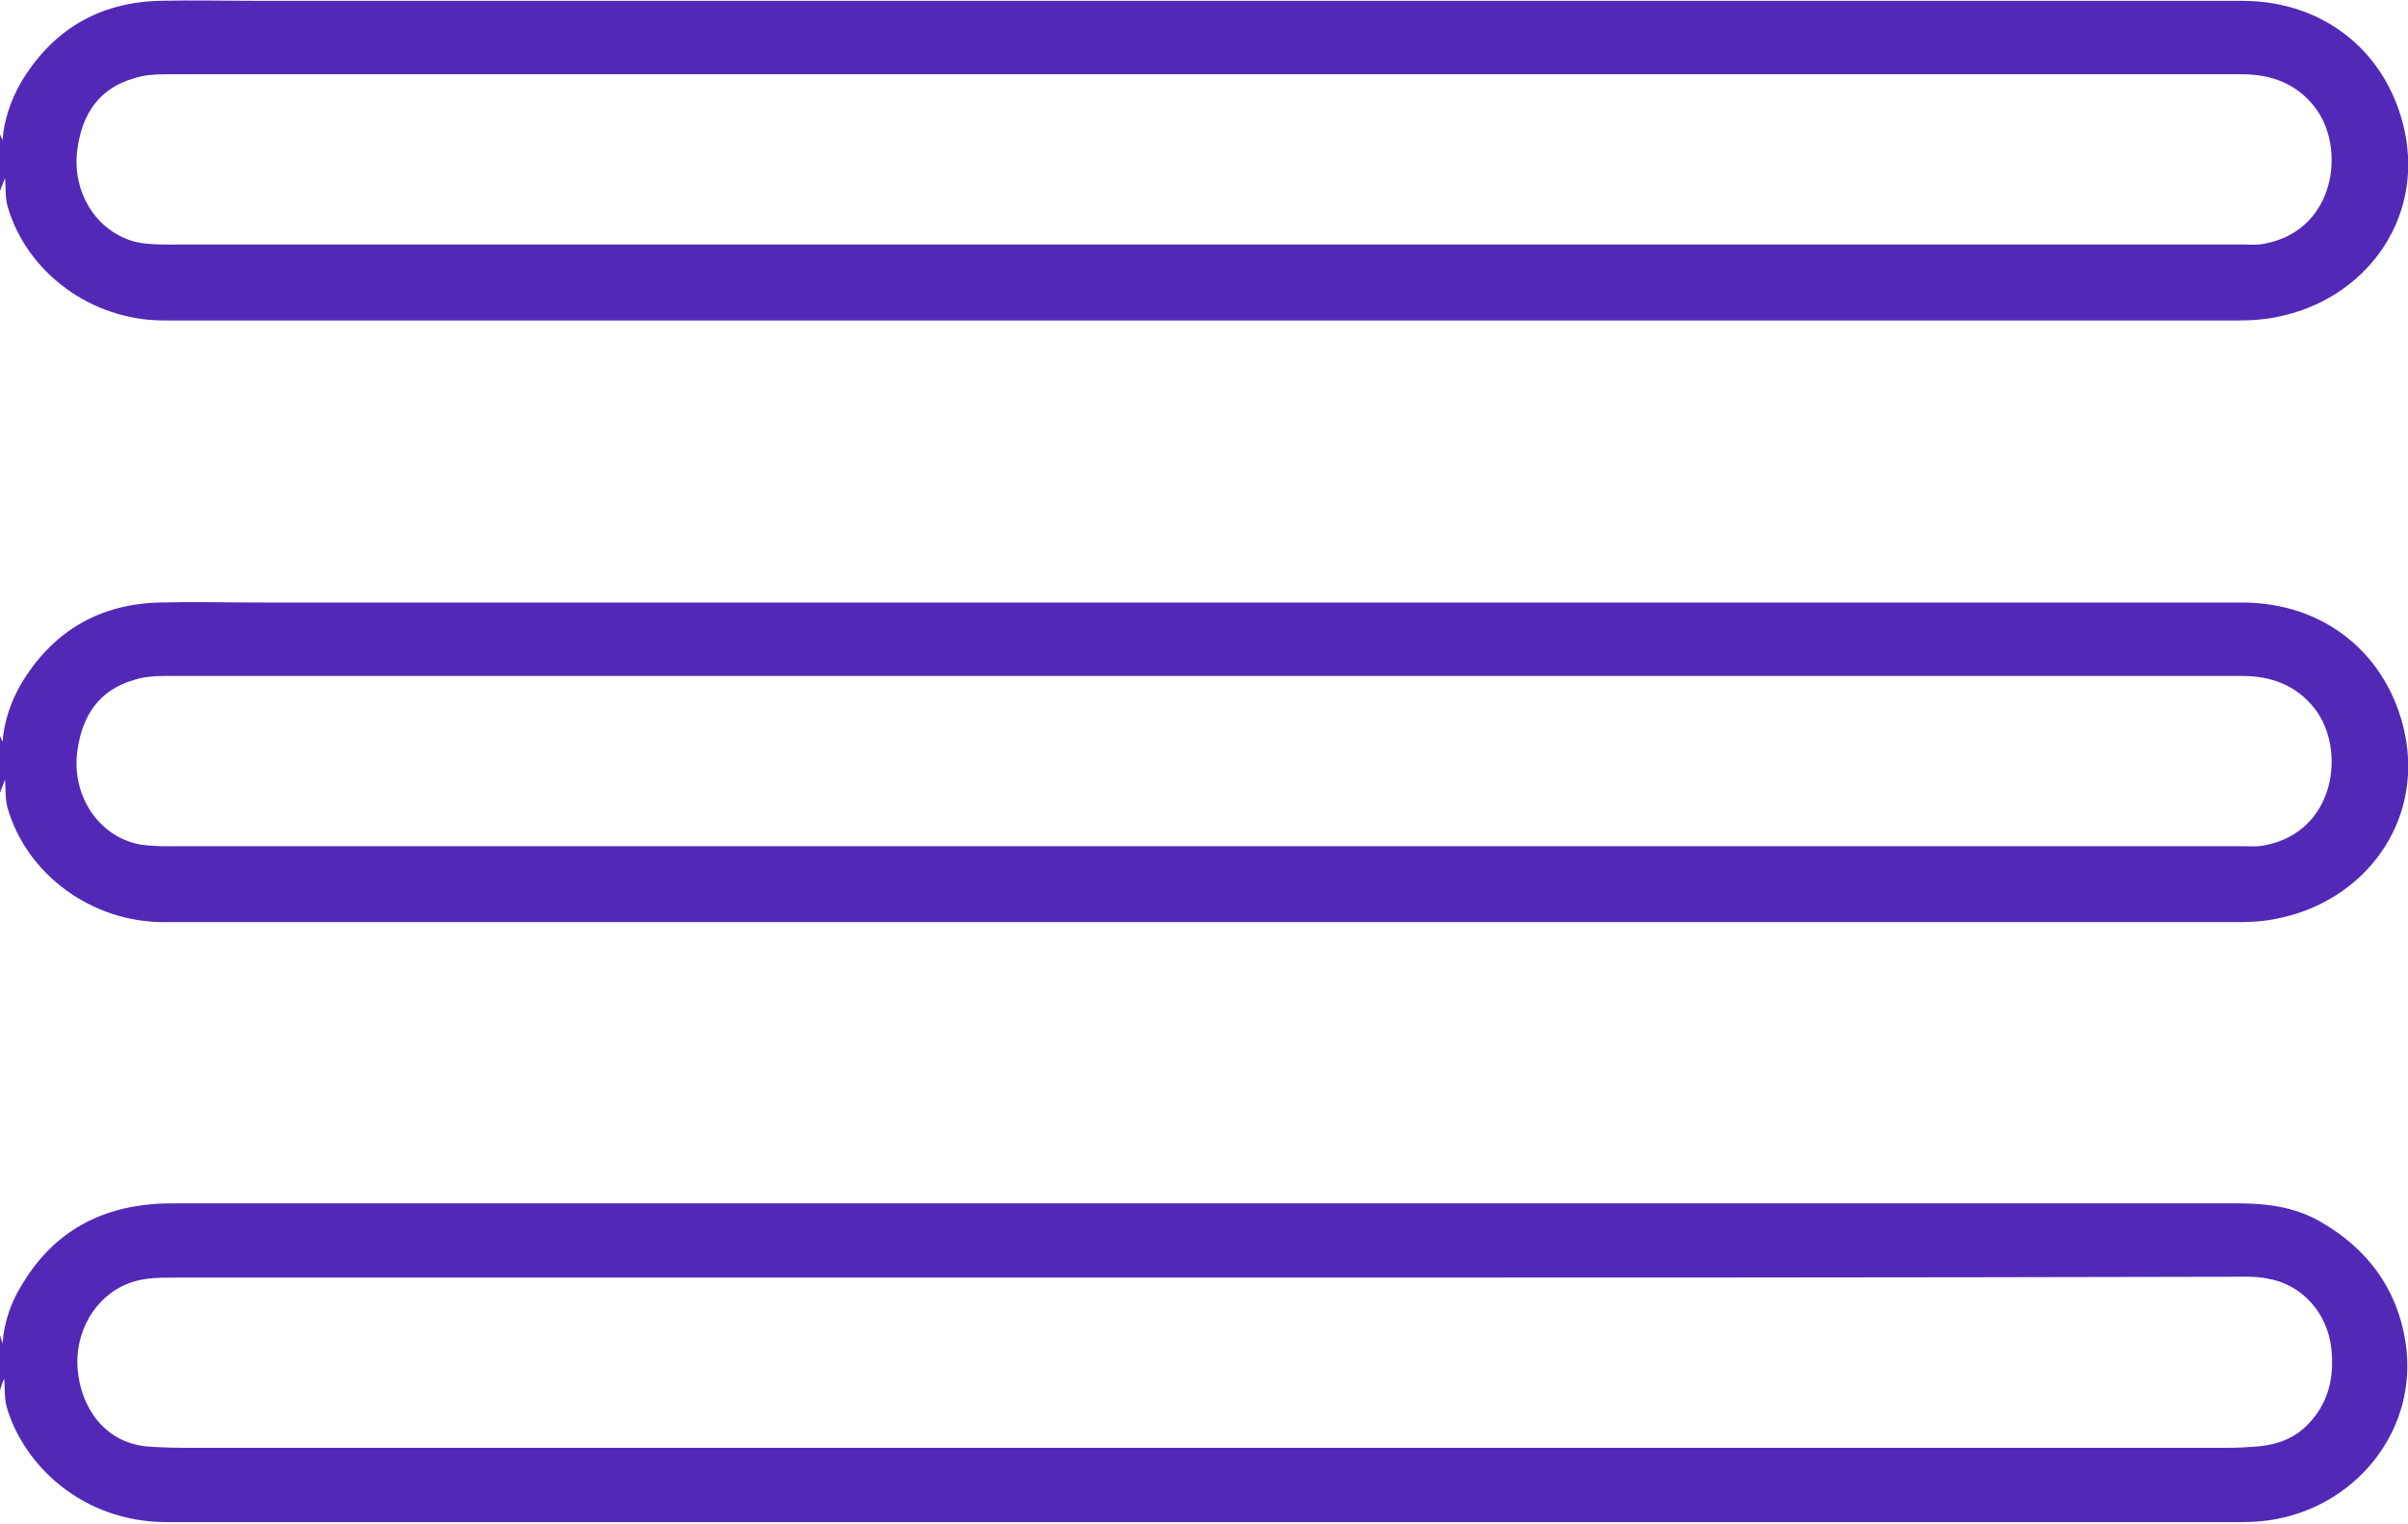
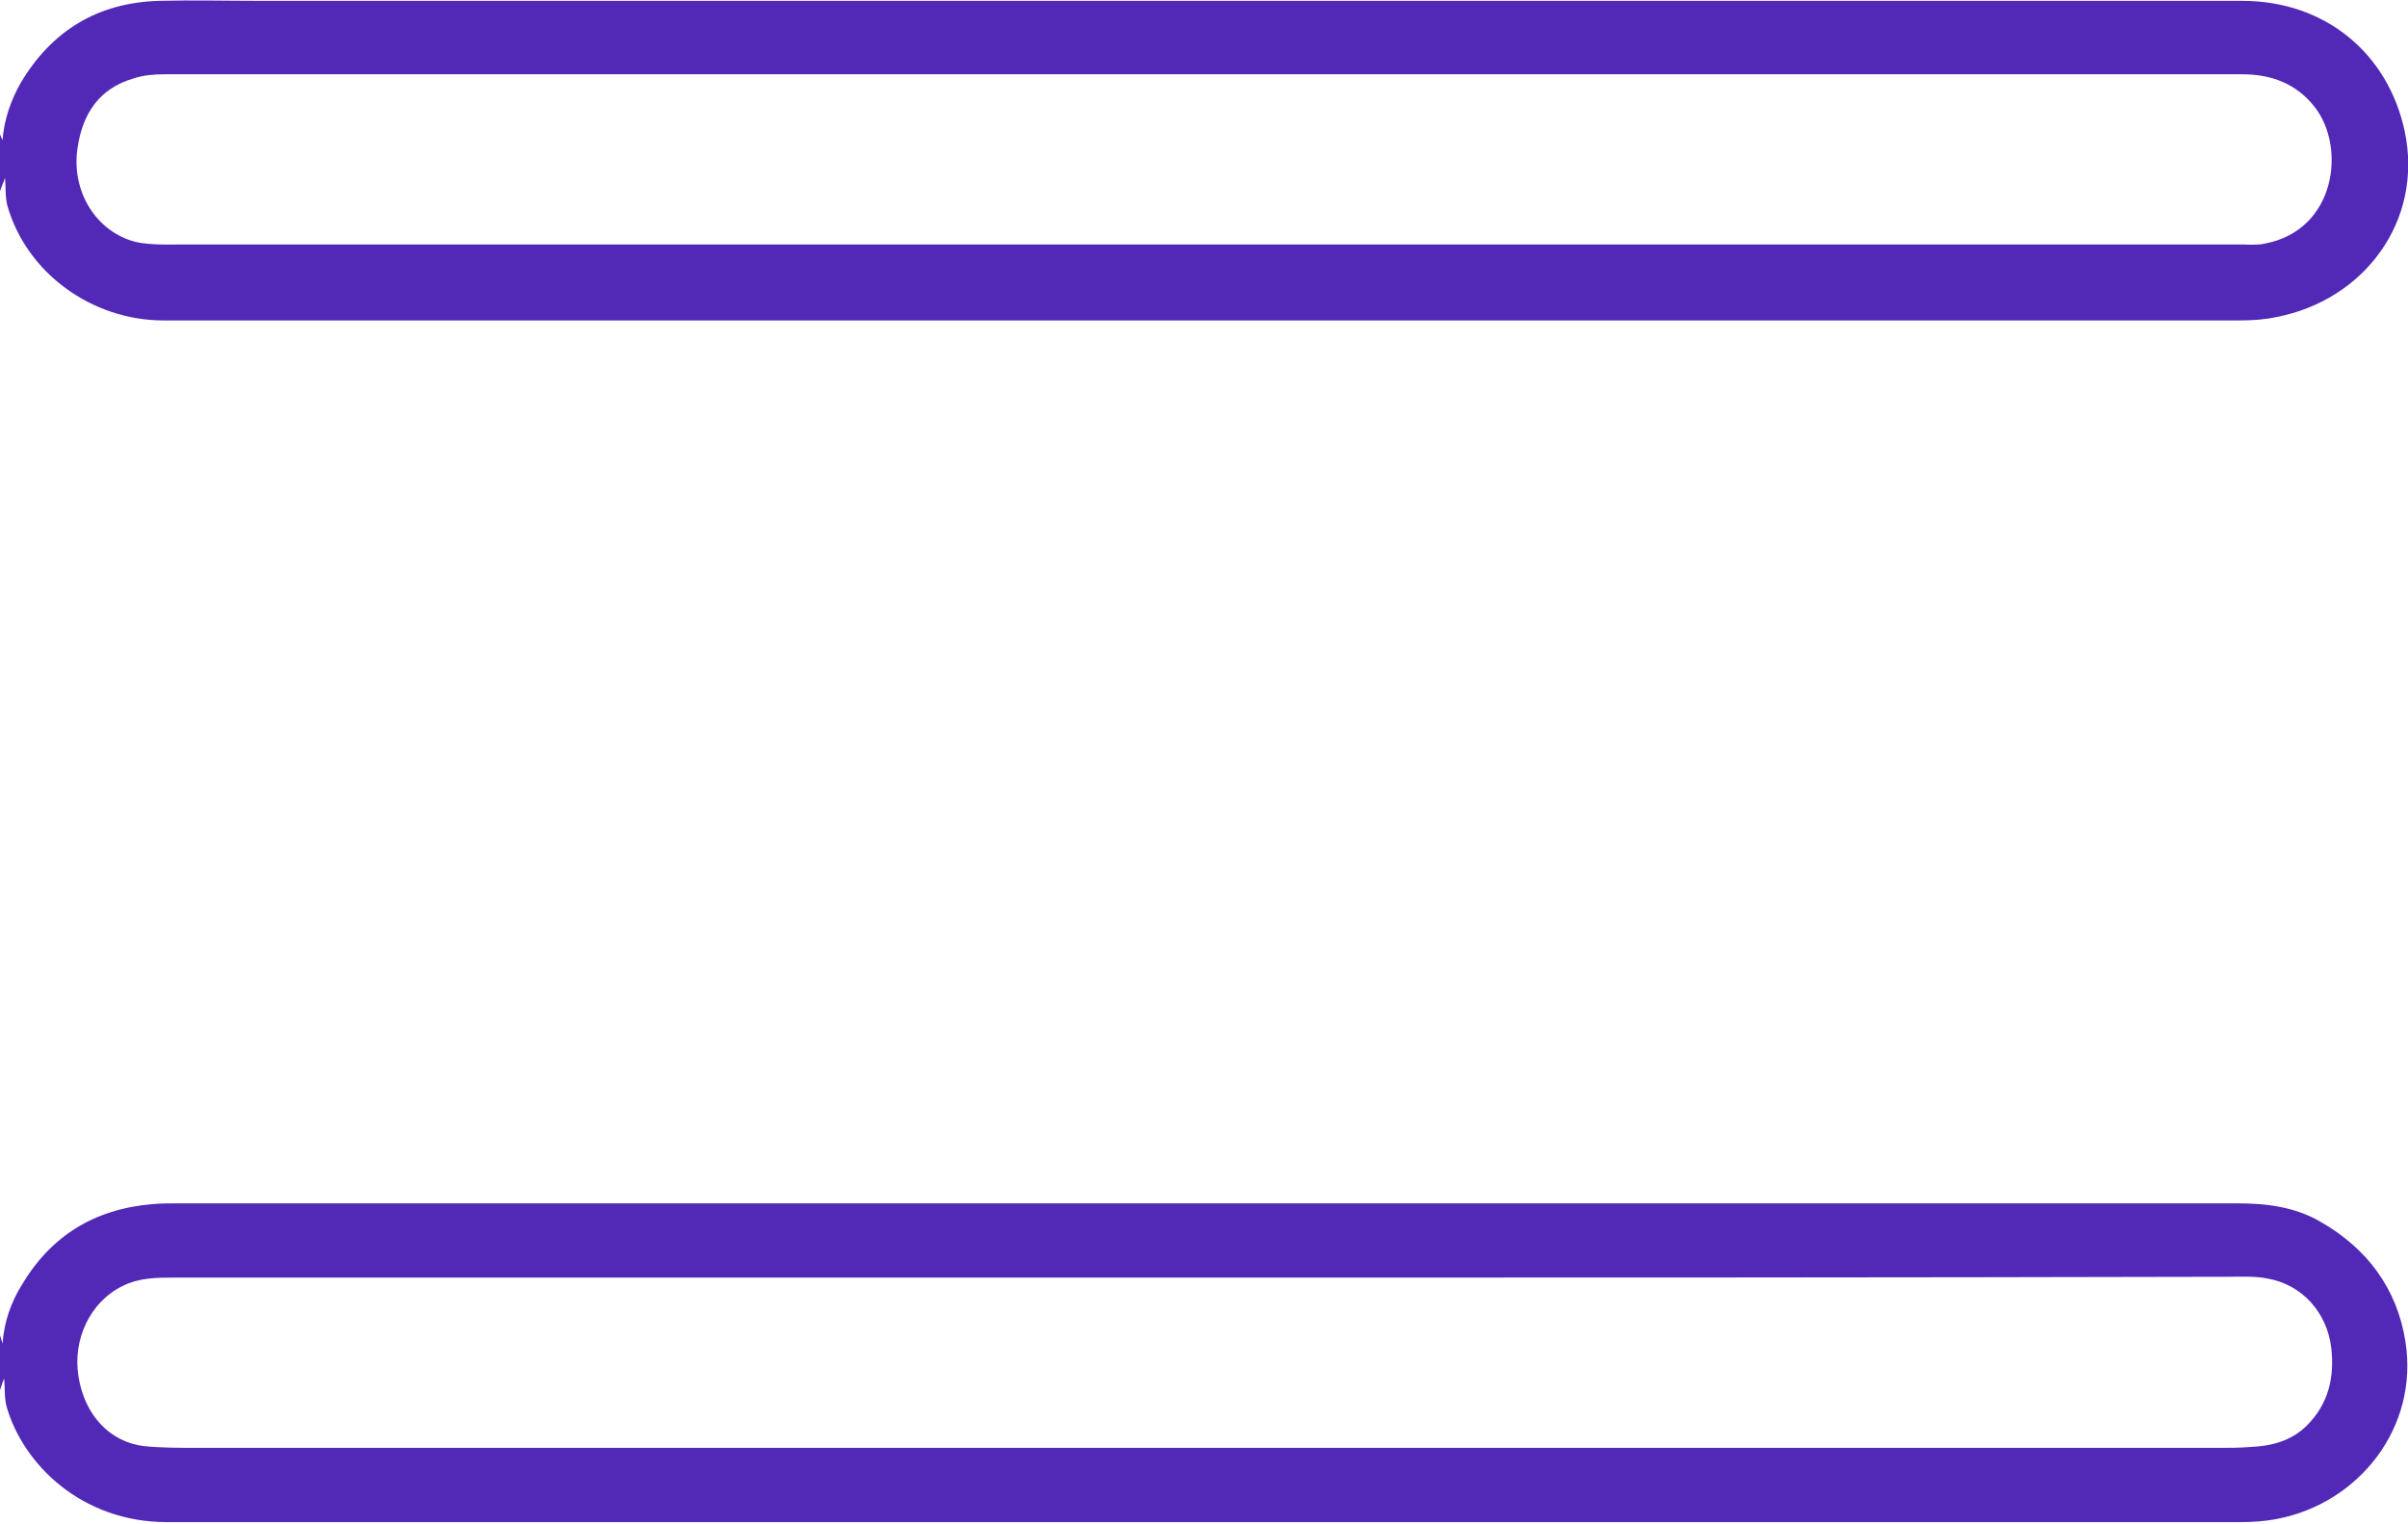
<svg xmlns="http://www.w3.org/2000/svg" version="1.1" id="a" x="0px" y="0px" viewBox="0 0 288.6 182.6" style="enable-background:new 0 0 288.6 182.6;" xml:space="preserve">
  <style type="text/css">
	.st0{fill:#5229B7;}
</style>
  <path class="st0" d="M0,16.1c0.1,0.2,0.2,0.5,0.3,0.7c0.2-2.5,1-4.8,2.2-6.9c3.7-6.2,9.2-9.6,16.6-9.8c4-0.1,8,0,12,0  c79.2,0,158.4,0,237.6,0c10,0,17.5,6.3,19.5,15.6c2.3,10.8-4.9,20.3-15.4,22.3c-1.4,0.3-2.9,0.4-4.4,0.4c-82.9,0-165.9,0-248.8,0  c-8.6,0-16.4-5.7-18.7-13.7c-0.3-1.1-0.2-2.4-0.3-3.4c-0.1,0.4-0.4,1-0.6,1.6C0,20.6,0,18.3,0,16.1z M269,29.3c0,0,1.6,0.1,2.4-0.1  c8.6-1.6,9.8-11.6,6-16.4c-2.2-2.8-5.2-3.9-8.7-3.9c-61.1,0-122.2,0-183.4,0c-21.8,0-43.7,0-65.5,0c-1.3,0-2.6,0.1-3.8,0.5  c-4.1,1.2-6.1,4.2-6.7,8.3c-0.8,5.2,2.2,10.1,7,11.3c1.6,0.4,4.9,0.3,4.9,0.3H269L269,29.3z" />
-   <path class="st0" d="M0,88.2c0.1,0.2,0.2,0.5,0.3,0.7c0.2-2.5,1-4.8,2.2-6.9c3.7-6.2,9.2-9.6,16.6-9.8c4-0.1,8,0,12,0  c79.2,0,158.4,0,237.6,0c10,0,17.5,6.3,19.5,15.6c2.3,10.8-4.9,20.3-15.4,22.3c-1.4,0.3-2.9,0.4-4.4,0.4c-82.9,0-165.9,0-248.8,0  c-8.6,0-16.4-5.7-18.7-13.7c-0.3-1.1-0.2-2.4-0.3-3.4c-0.1,0.4-0.4,1-0.6,1.6C0,92.7,0,90.4,0,88.2z M269,101.4c0,0,1.6,0.1,2.4-0.1  c8.6-1.6,9.8-11.6,6-16.4c-2.2-2.8-5.2-3.9-8.7-3.9c-61.1,0-122.2,0-183.4,0c-21.8,0-43.7,0-65.5,0c-1.3,0-2.6,0.1-3.8,0.5  c-4.1,1.2-6.1,4.2-6.7,8.3c-0.8,5.2,2.2,10.1,7,11.3c1.6,0.4,4.9,0.3,4.9,0.3H269L269,101.4z" />
  <path class="st0" d="M0,160c0.1,0.3,0.2,0.7,0.3,1c0.2-2.6,1-4.9,2.3-7c3.5-5.9,8.7-9.1,15.6-9.7c1.1-0.1,2.1-0.1,3.2-0.1  c82.2,0,164.5,0,246.7,0c3.5,0,6.9,0.4,10,2.2c5.6,3.2,9.2,8,10.2,14.4c1.6,10.3-5.6,19.3-15.3,21.2c-1.5,0.3-3,0.4-4.5,0.4  c-82.8,0-165.7,0-248.5,0c-10.2,0-17.2-6.9-19.2-13.8c-0.3-1.1-0.2-2.4-0.3-3.4c-0.2,0.4-0.4,1.1-0.6,1.7C0,164.7,0,162.3,0,160  L0,160z M144.4,153.1c-29.2,0-58.5,0-87.7,0c-11.9,0-23.9,0-35.8,0c-2.1,0-4.2,0-6.2,1c-3.9,1.9-6,6.4-5.3,10.8  c0.7,4.6,3.7,7.9,7.9,8.4c2.1,0.2,4.2,0.2,6.4,0.2c80.8,0,161.6,0,242.4,0c1.2,0,2.3,0,3.5-0.1c2.6-0.1,5-0.7,6.9-2.6  c2.6-2.6,3.3-5.8,2.9-9.3c-0.5-4.2-3.5-7.6-7.7-8.3c-1.5-0.3-3.2-0.2-4.8-0.2C226.1,153.1,185.2,153.1,144.4,153.1L144.4,153.1z" />
</svg>